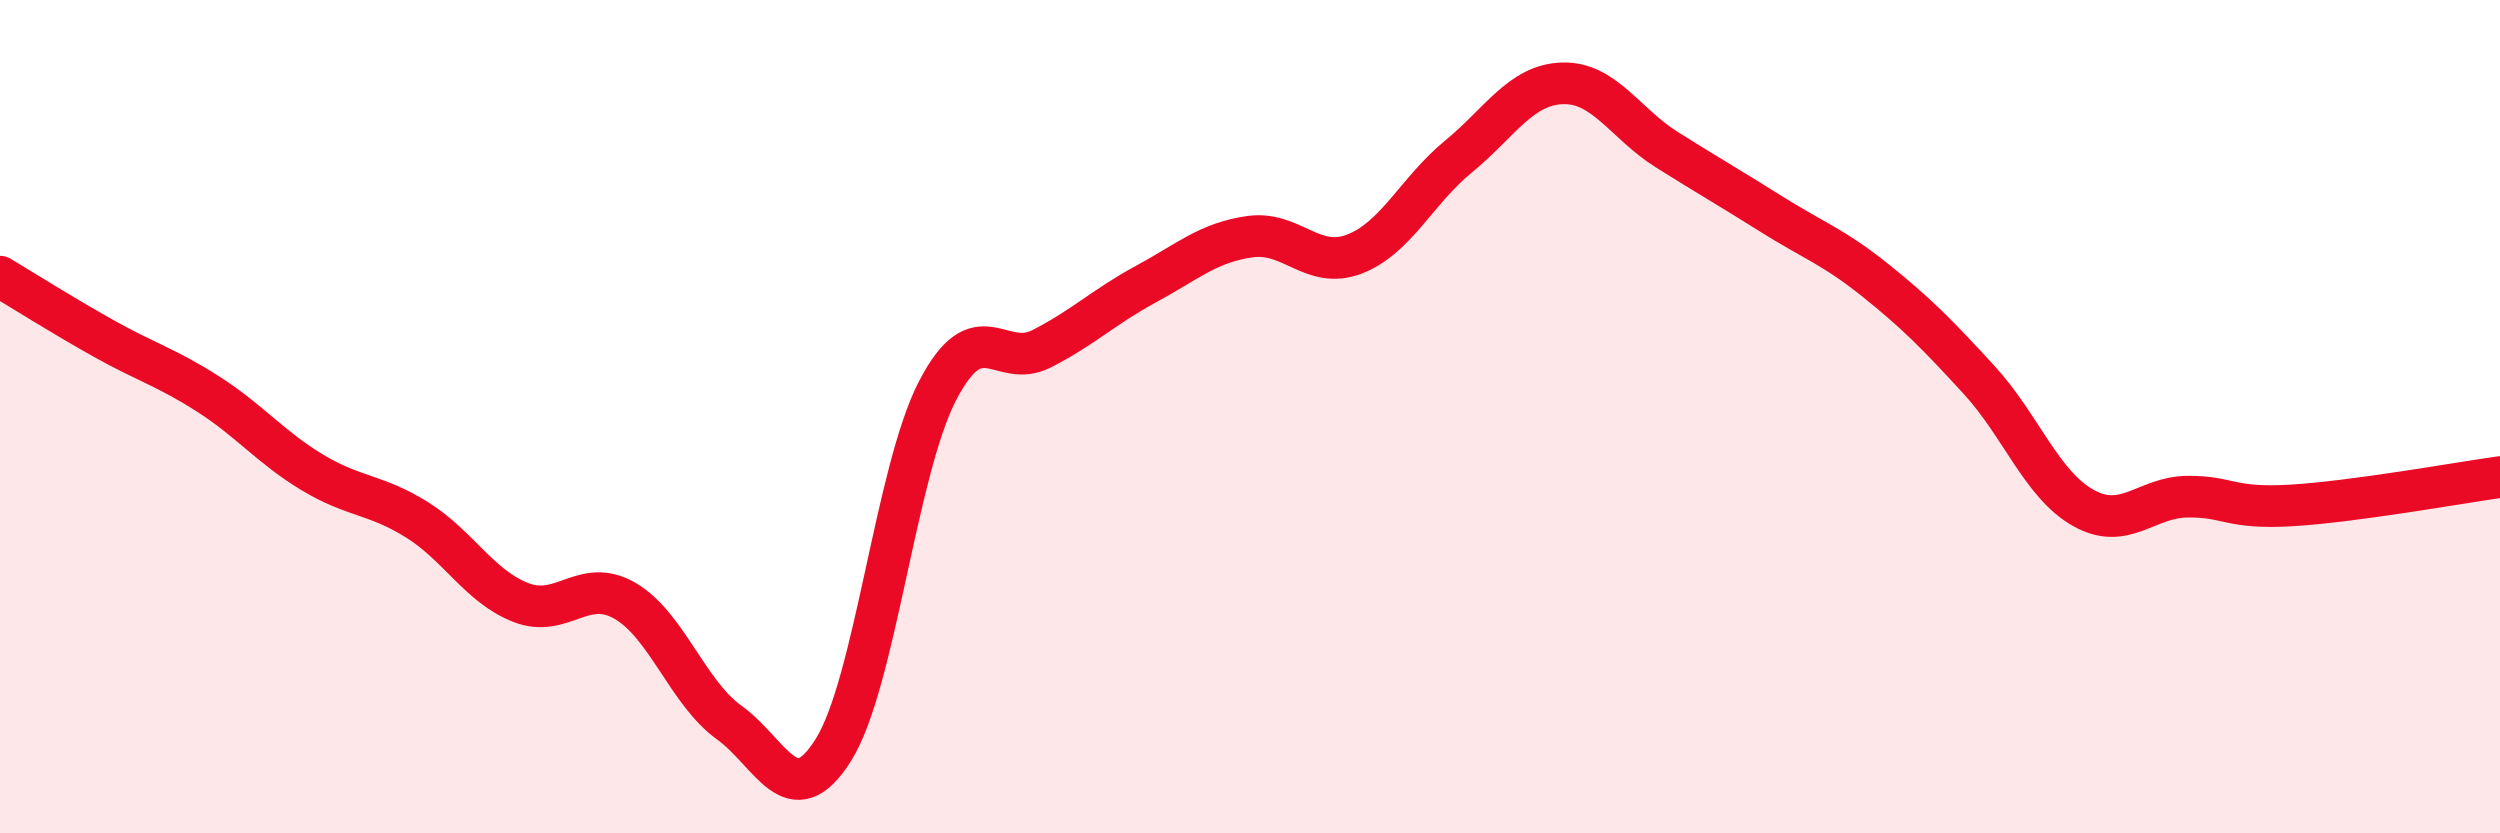
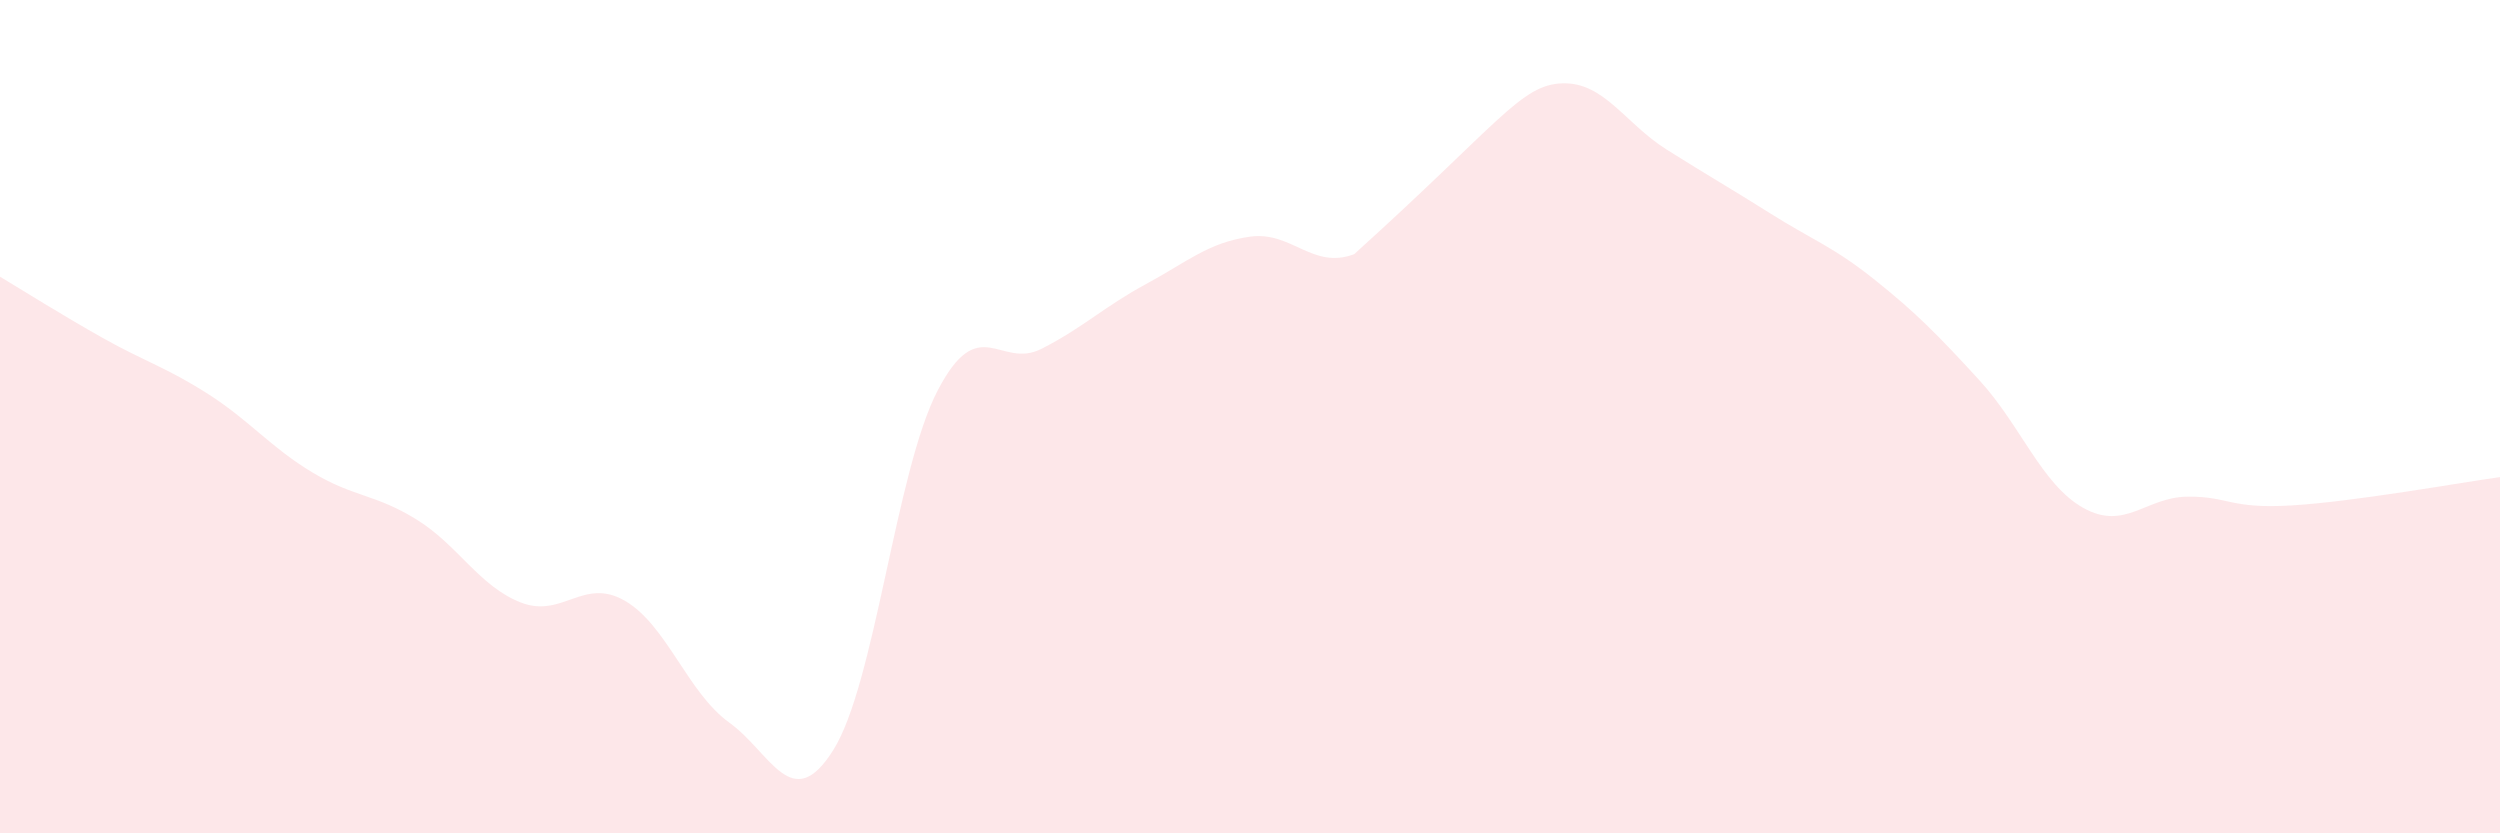
<svg xmlns="http://www.w3.org/2000/svg" width="60" height="20" viewBox="0 0 60 20">
-   <path d="M 0,6.64 C 0.5,6.94 1.5,7.57 2.5,8.13 C 3.5,8.69 4,8.82 5,9.46 C 6,10.1 6.5,10.74 7.5,11.34 C 8.5,11.94 9,11.85 10,12.47 C 11,13.09 11.5,14.07 12.5,14.46 C 13.5,14.85 14,13.84 15,14.42 C 16,15 16.5,16.62 17.5,17.34 C 18.5,18.06 19,19.59 20,18 C 21,16.41 21.5,11.31 22.5,9.38 C 23.5,7.45 24,8.88 25,8.37 C 26,7.86 26.5,7.36 27.5,6.82 C 28.5,6.28 29,5.82 30,5.68 C 31,5.54 31.5,6.48 32.5,6.1 C 33.5,5.72 34,4.58 35,3.76 C 36,2.94 36.5,2.03 37.5,2 C 38.5,1.97 39,2.96 40,3.59 C 41,4.22 41.5,4.5 42.5,5.13 C 43.5,5.76 44,5.92 45,6.72 C 46,7.52 46.5,8.03 47.5,9.12 C 48.5,10.21 49,11.63 50,12.19 C 51,12.75 51.5,11.93 52.5,11.92 C 53.5,11.91 53.5,12.22 55,12.13 C 56.5,12.04 59,11.59 60,11.45L60 20L0 20Z" fill="#EB0A25" opacity="0.1" stroke-linecap="round" stroke-linejoin="round" />
-   <path d="M 0,6.64 C 0.5,6.94 1.5,7.57 2.5,8.13 C 3.5,8.69 4,8.82 5,9.46 C 6,10.1 6.5,10.74 7.5,11.34 C 8.5,11.94 9,11.85 10,12.47 C 11,13.09 11.5,14.07 12.5,14.46 C 13.5,14.85 14,13.84 15,14.42 C 16,15 16.5,16.62 17.5,17.34 C 18.5,18.06 19,19.59 20,18 C 21,16.41 21.5,11.31 22.5,9.38 C 23.5,7.45 24,8.88 25,8.37 C 26,7.86 26.5,7.36 27.5,6.82 C 28.5,6.28 29,5.82 30,5.68 C 31,5.54 31.5,6.48 32.5,6.1 C 33.5,5.72 34,4.58 35,3.76 C 36,2.94 36.5,2.03 37.5,2 C 38.5,1.97 39,2.96 40,3.59 C 41,4.22 41.5,4.5 42.5,5.13 C 43.5,5.76 44,5.92 45,6.72 C 46,7.52 46.5,8.03 47.5,9.12 C 48.5,10.21 49,11.63 50,12.19 C 51,12.75 51.5,11.93 52.5,11.92 C 53.5,11.91 53.5,12.22 55,12.13 C 56.5,12.04 59,11.59 60,11.45" stroke="#EB0A25" stroke-width="1" fill="none" stroke-linecap="round" stroke-linejoin="round" />
+   <path d="M 0,6.64 C 0.5,6.94 1.5,7.57 2.5,8.13 C 3.5,8.69 4,8.82 5,9.46 C 6,10.1 6.5,10.74 7.5,11.34 C 8.5,11.94 9,11.85 10,12.47 C 11,13.09 11.5,14.07 12.5,14.46 C 13.5,14.85 14,13.84 15,14.42 C 16,15 16.5,16.62 17.5,17.34 C 18.5,18.06 19,19.59 20,18 C 21,16.41 21.5,11.31 22.5,9.38 C 23.5,7.45 24,8.88 25,8.37 C 26,7.86 26.5,7.36 27.5,6.82 C 28.5,6.28 29,5.82 30,5.68 C 31,5.54 31.5,6.48 32.5,6.1 C 36,2.94 36.5,2.03 37.5,2 C 38.5,1.97 39,2.96 40,3.59 C 41,4.22 41.5,4.5 42.5,5.13 C 43.5,5.76 44,5.92 45,6.72 C 46,7.52 46.5,8.03 47.5,9.12 C 48.5,10.21 49,11.63 50,12.19 C 51,12.75 51.5,11.93 52.5,11.92 C 53.5,11.91 53.5,12.22 55,12.13 C 56.5,12.04 59,11.59 60,11.45L60 20L0 20Z" fill="#EB0A25" opacity="0.1" stroke-linecap="round" stroke-linejoin="round" />
</svg>